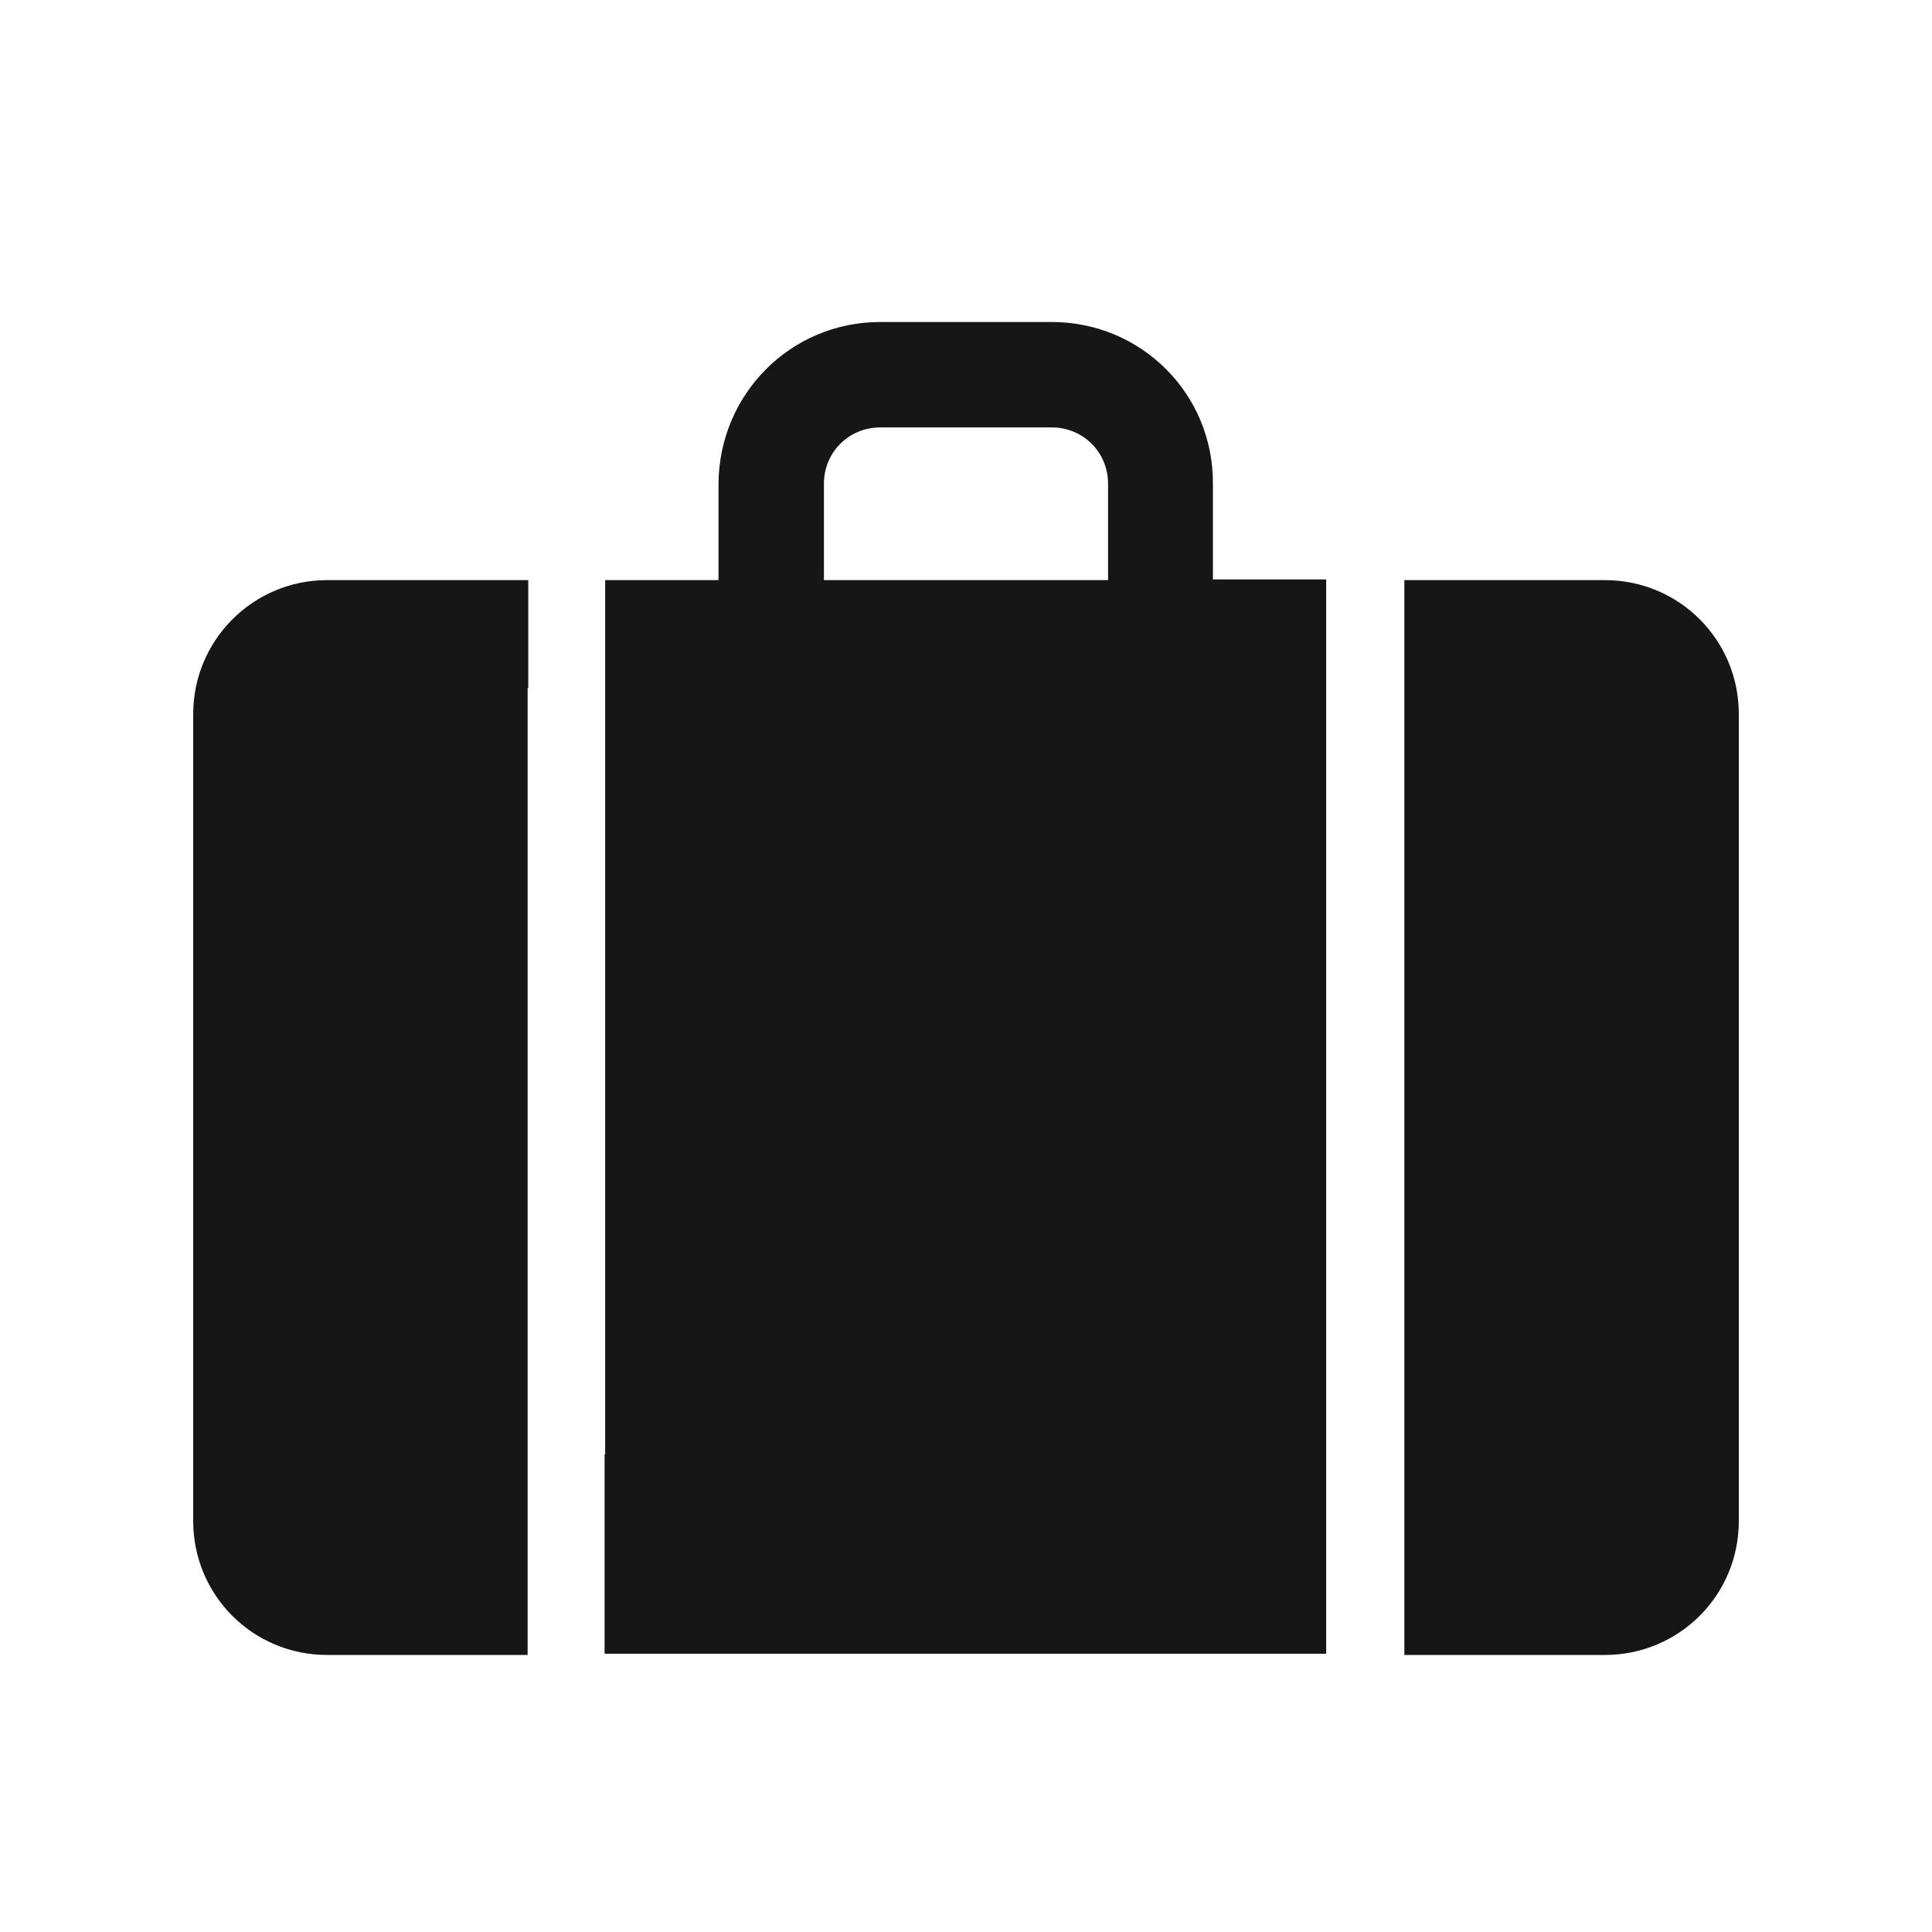
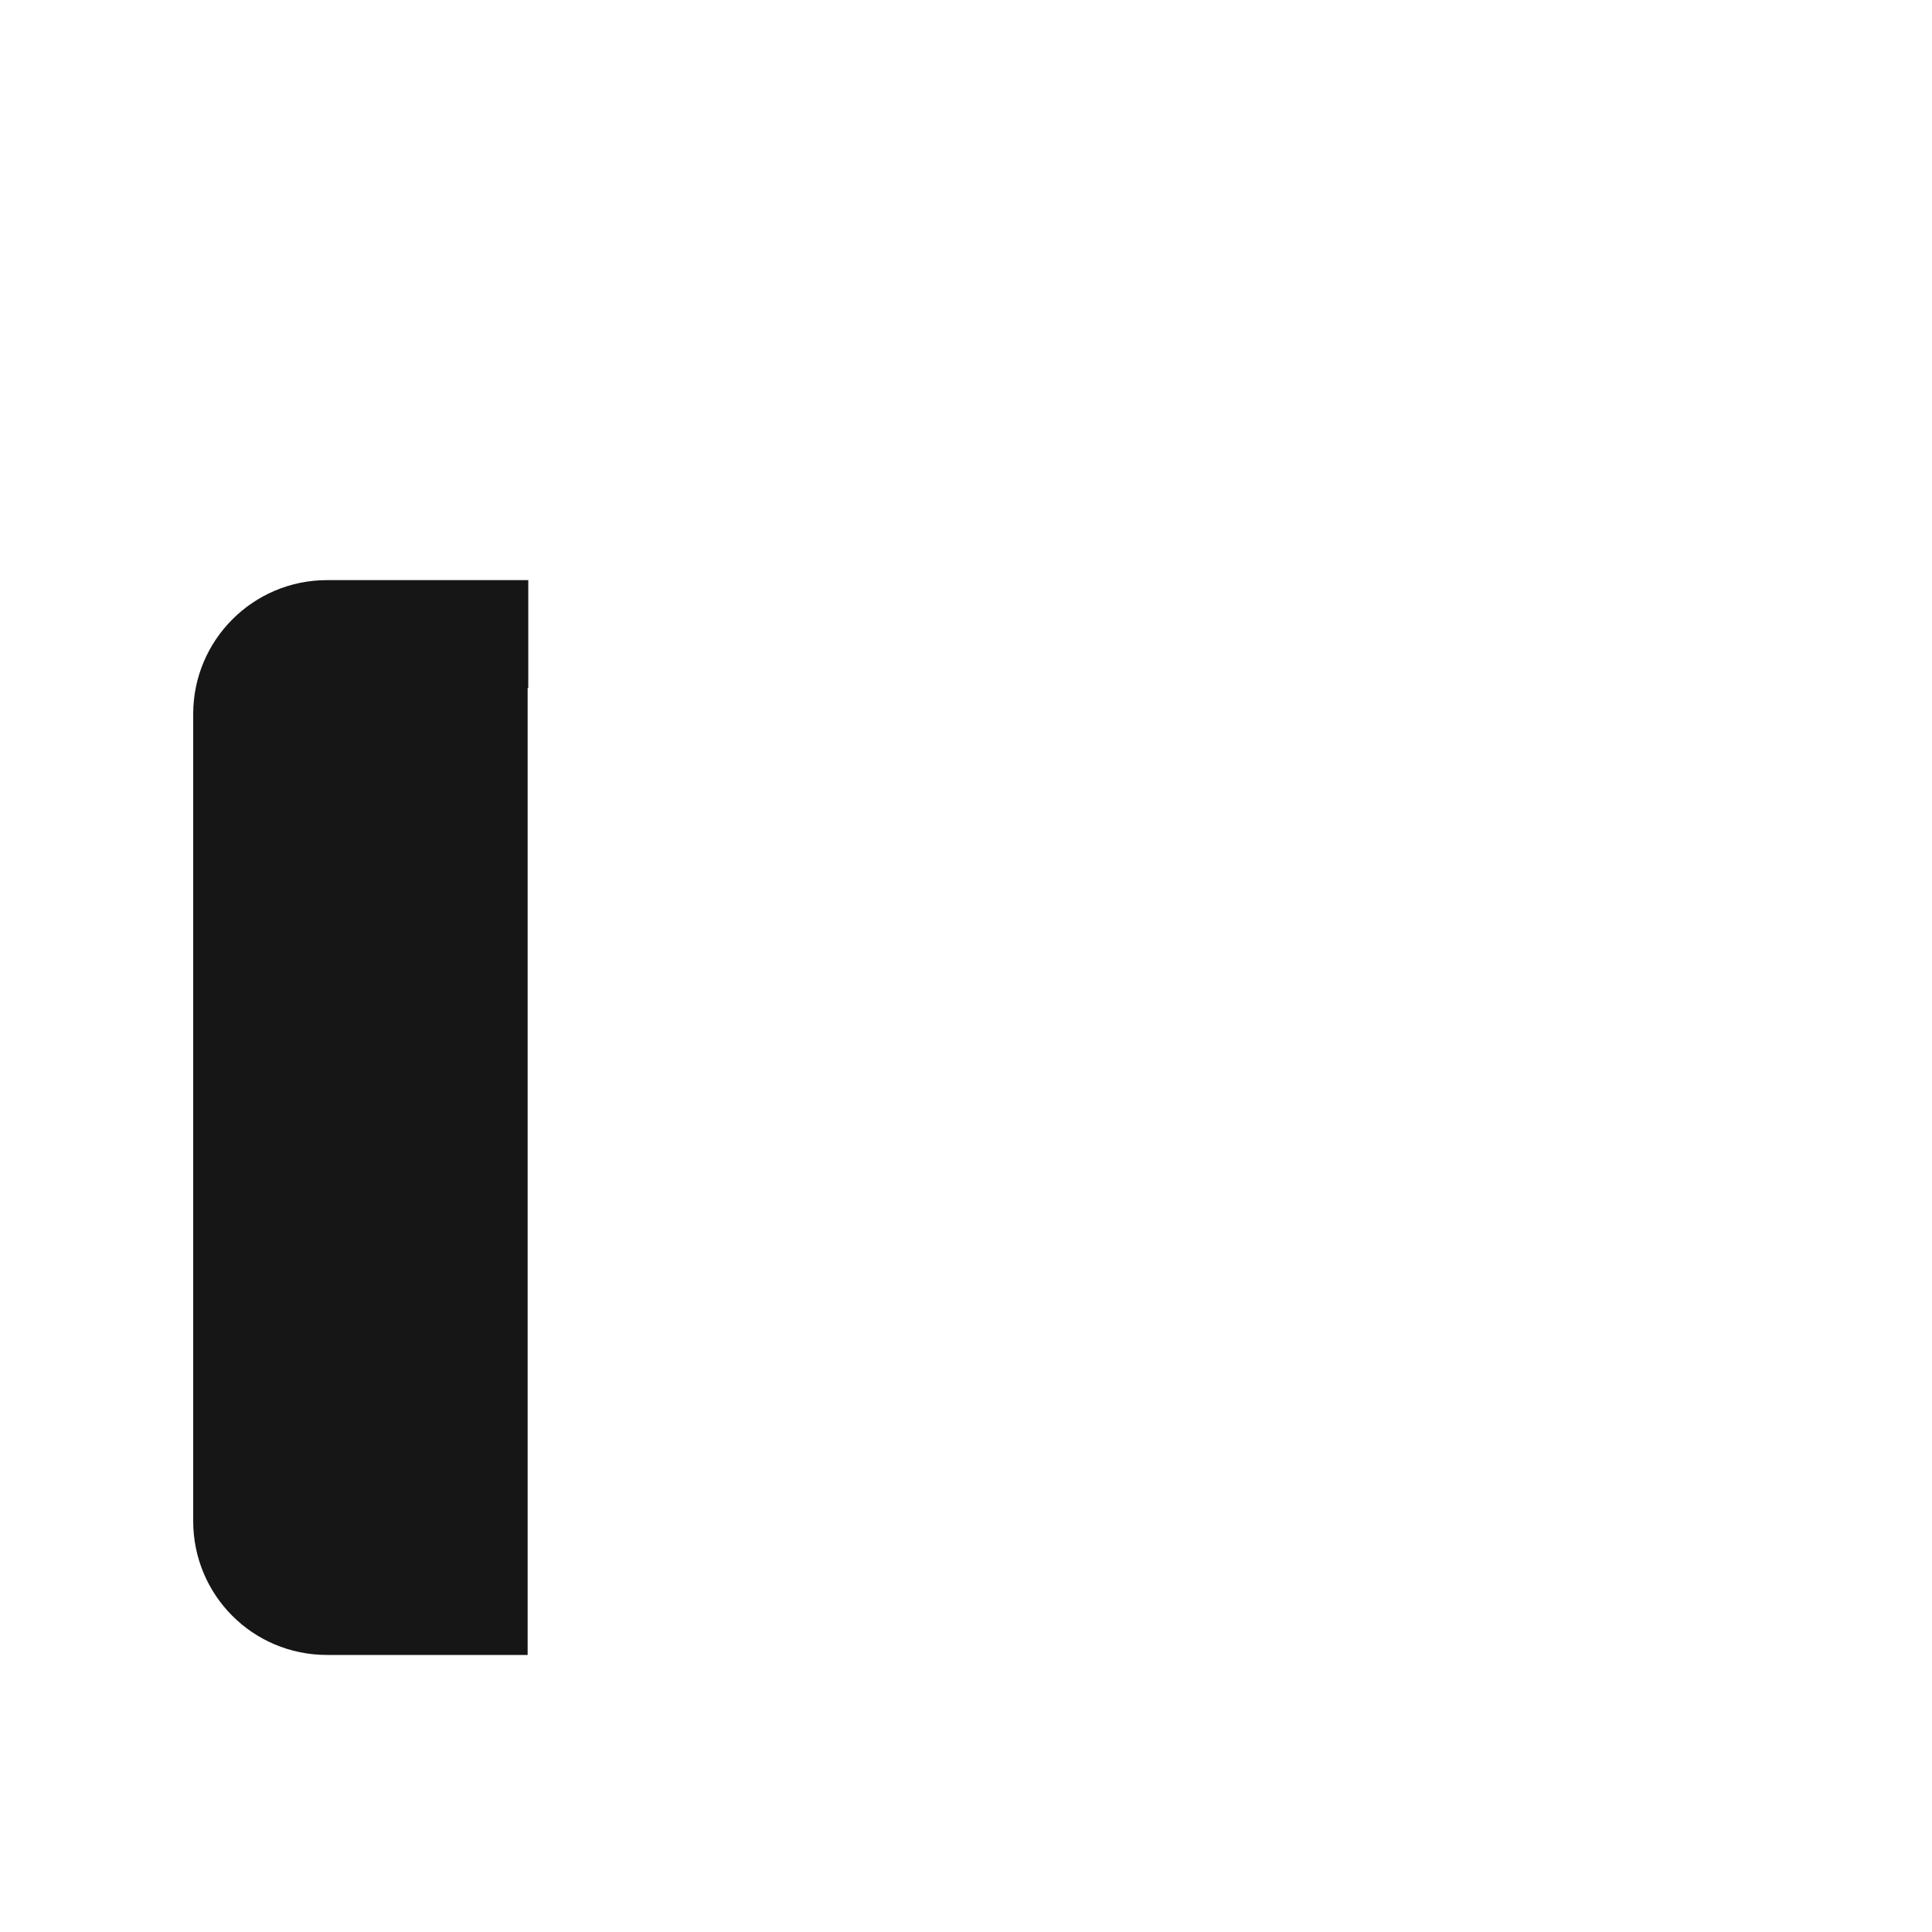
<svg xmlns="http://www.w3.org/2000/svg" width="30" height="30" viewBox="0 0 30 30" fill="none">
-   <path d="M24.921 9.008H21.807V25.698H24.921C26.069 25.698 27 24.776 27 23.619V11.087C27 9.93 26.069 9.008 24.921 9.008Z" fill="#161616" />
-   <path d="M9.388 22.584V25.679H20.593V8.998H18.834V7.512C18.843 6.12 17.724 5 16.331 5H13.669C12.276 5 11.166 6.12 11.157 7.512V9.008H9.397V22.584H9.388ZM17.206 9.008H12.794V7.512C12.794 7.023 13.18 6.637 13.669 6.637H16.331C16.82 6.637 17.206 7.023 17.206 7.512V9.008Z" fill="#161616" />
  <path d="M8.203 10.682V9.008H5.079C3.931 9.008 3 9.939 3 11.087V23.619C3 24.766 3.922 25.698 5.079 25.698H8.193V10.682H8.203Z" fill="#161616" />
</svg>